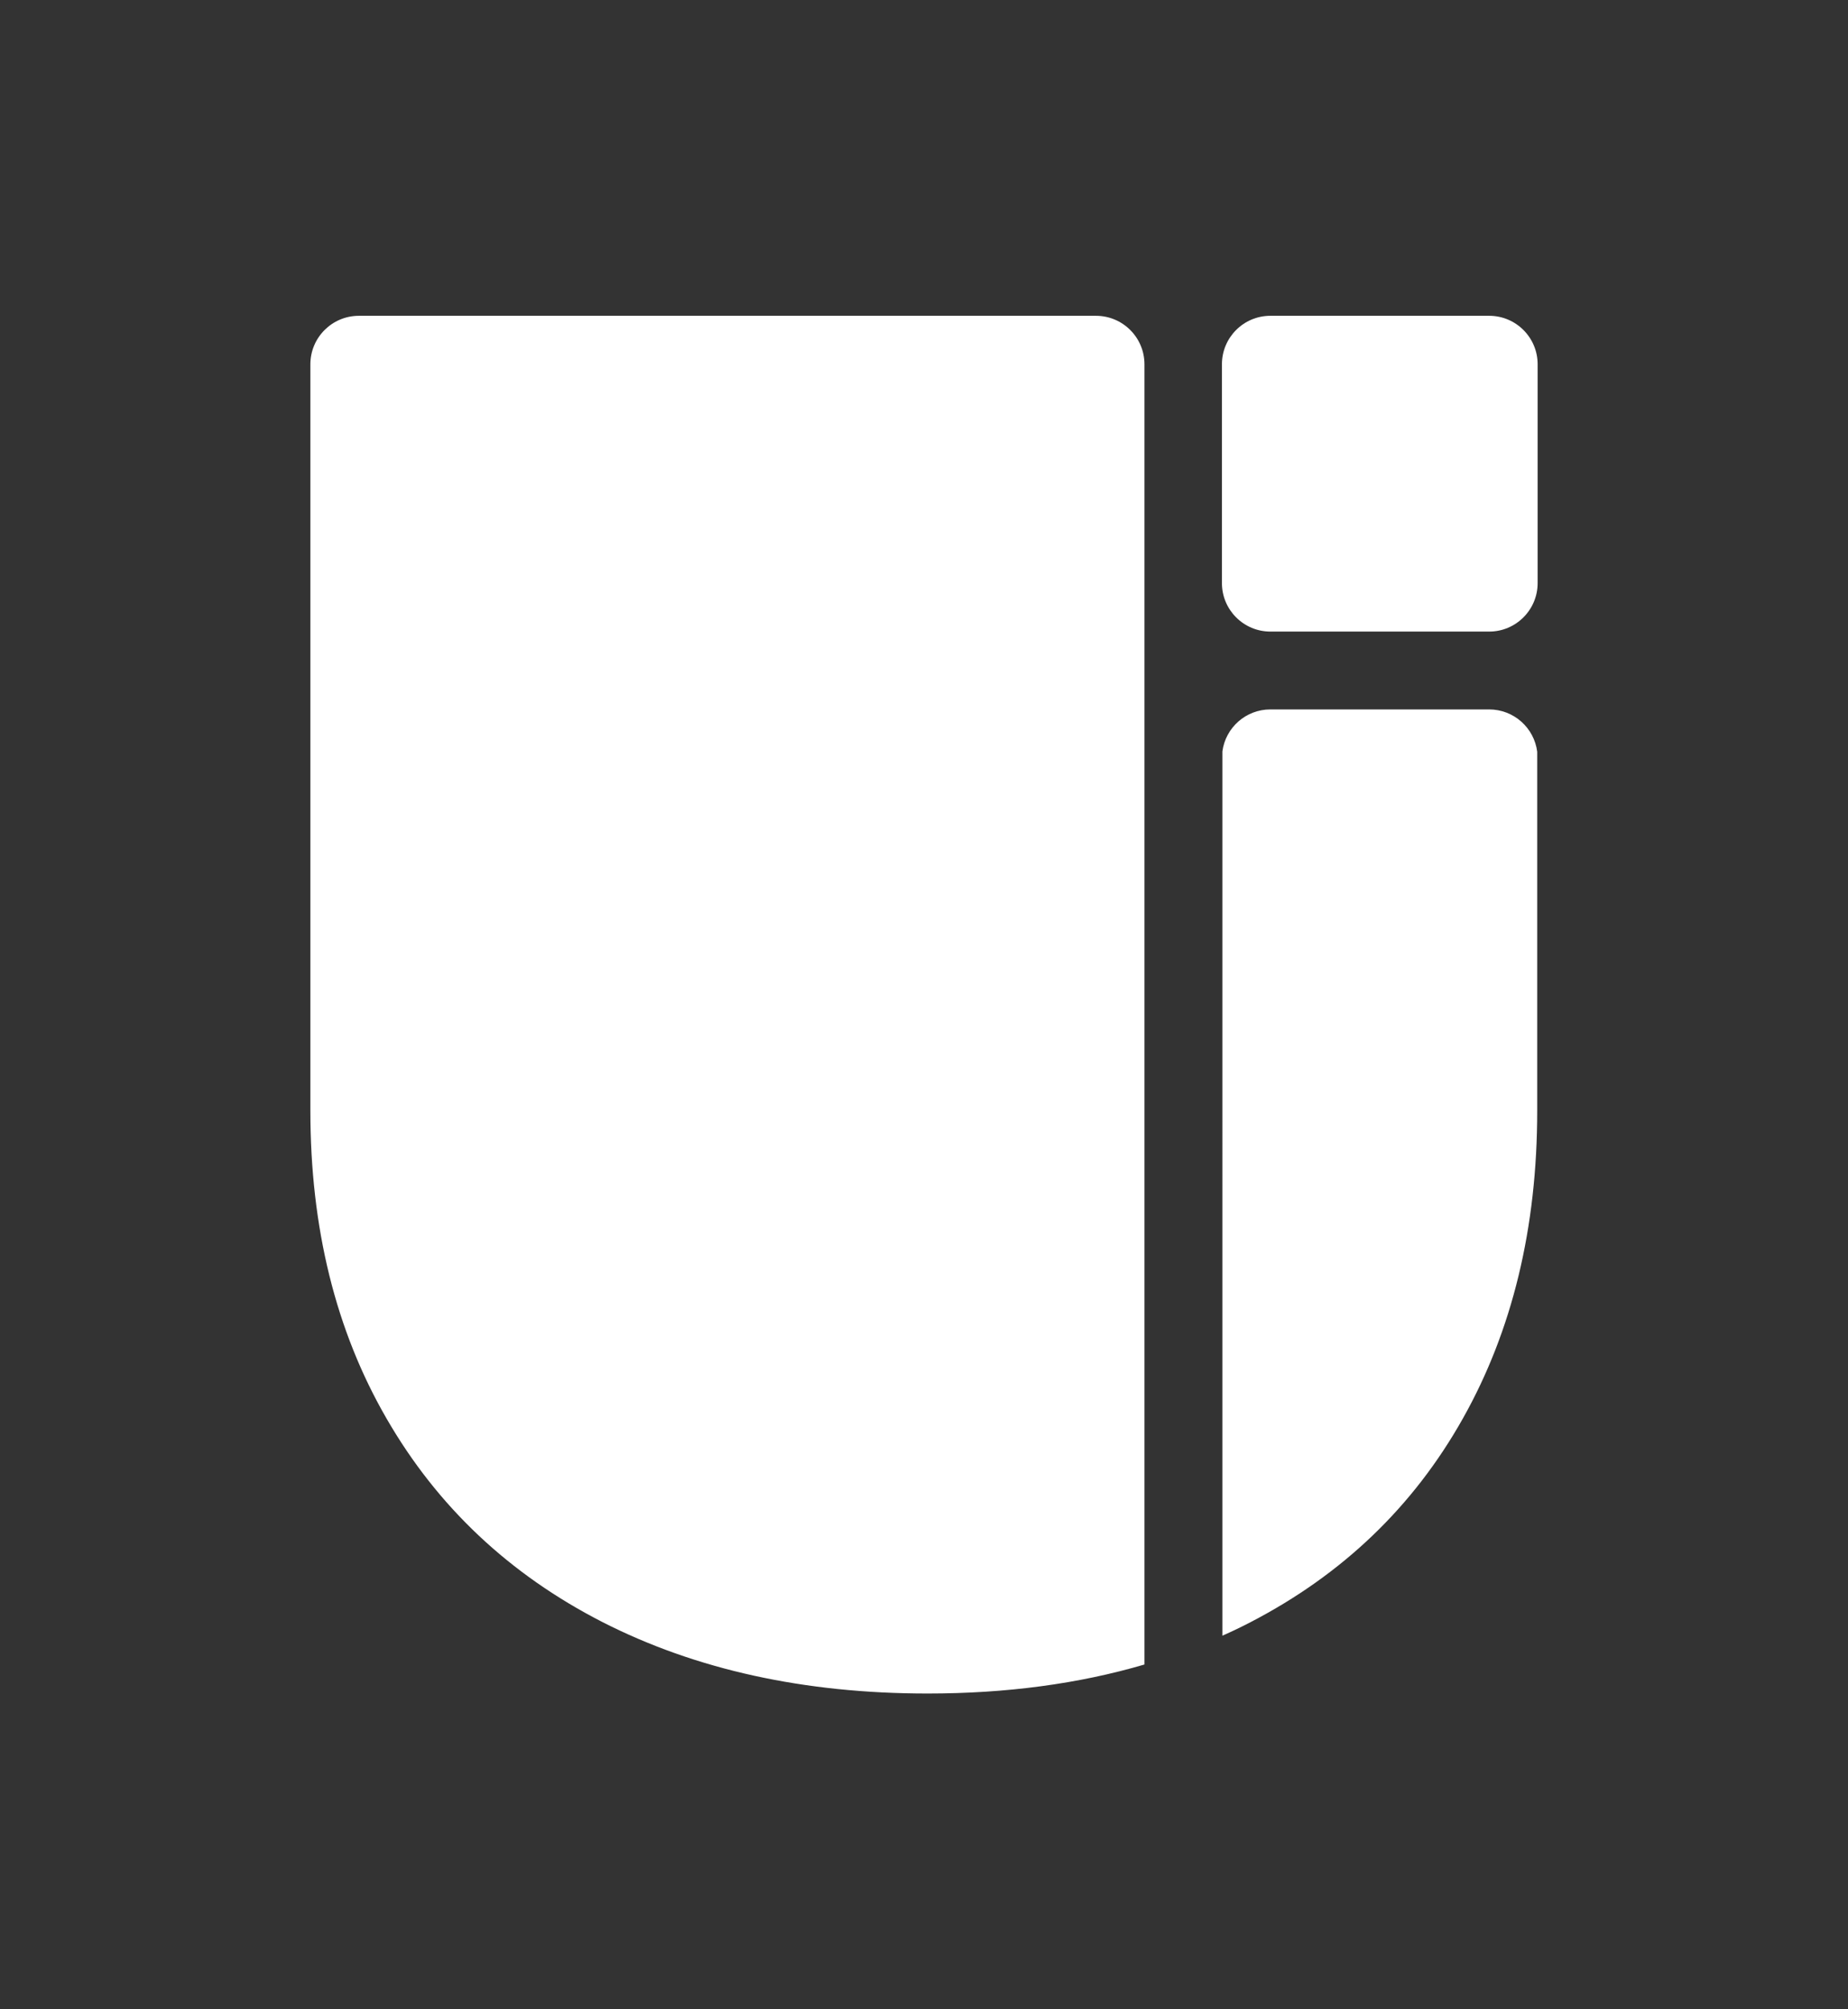
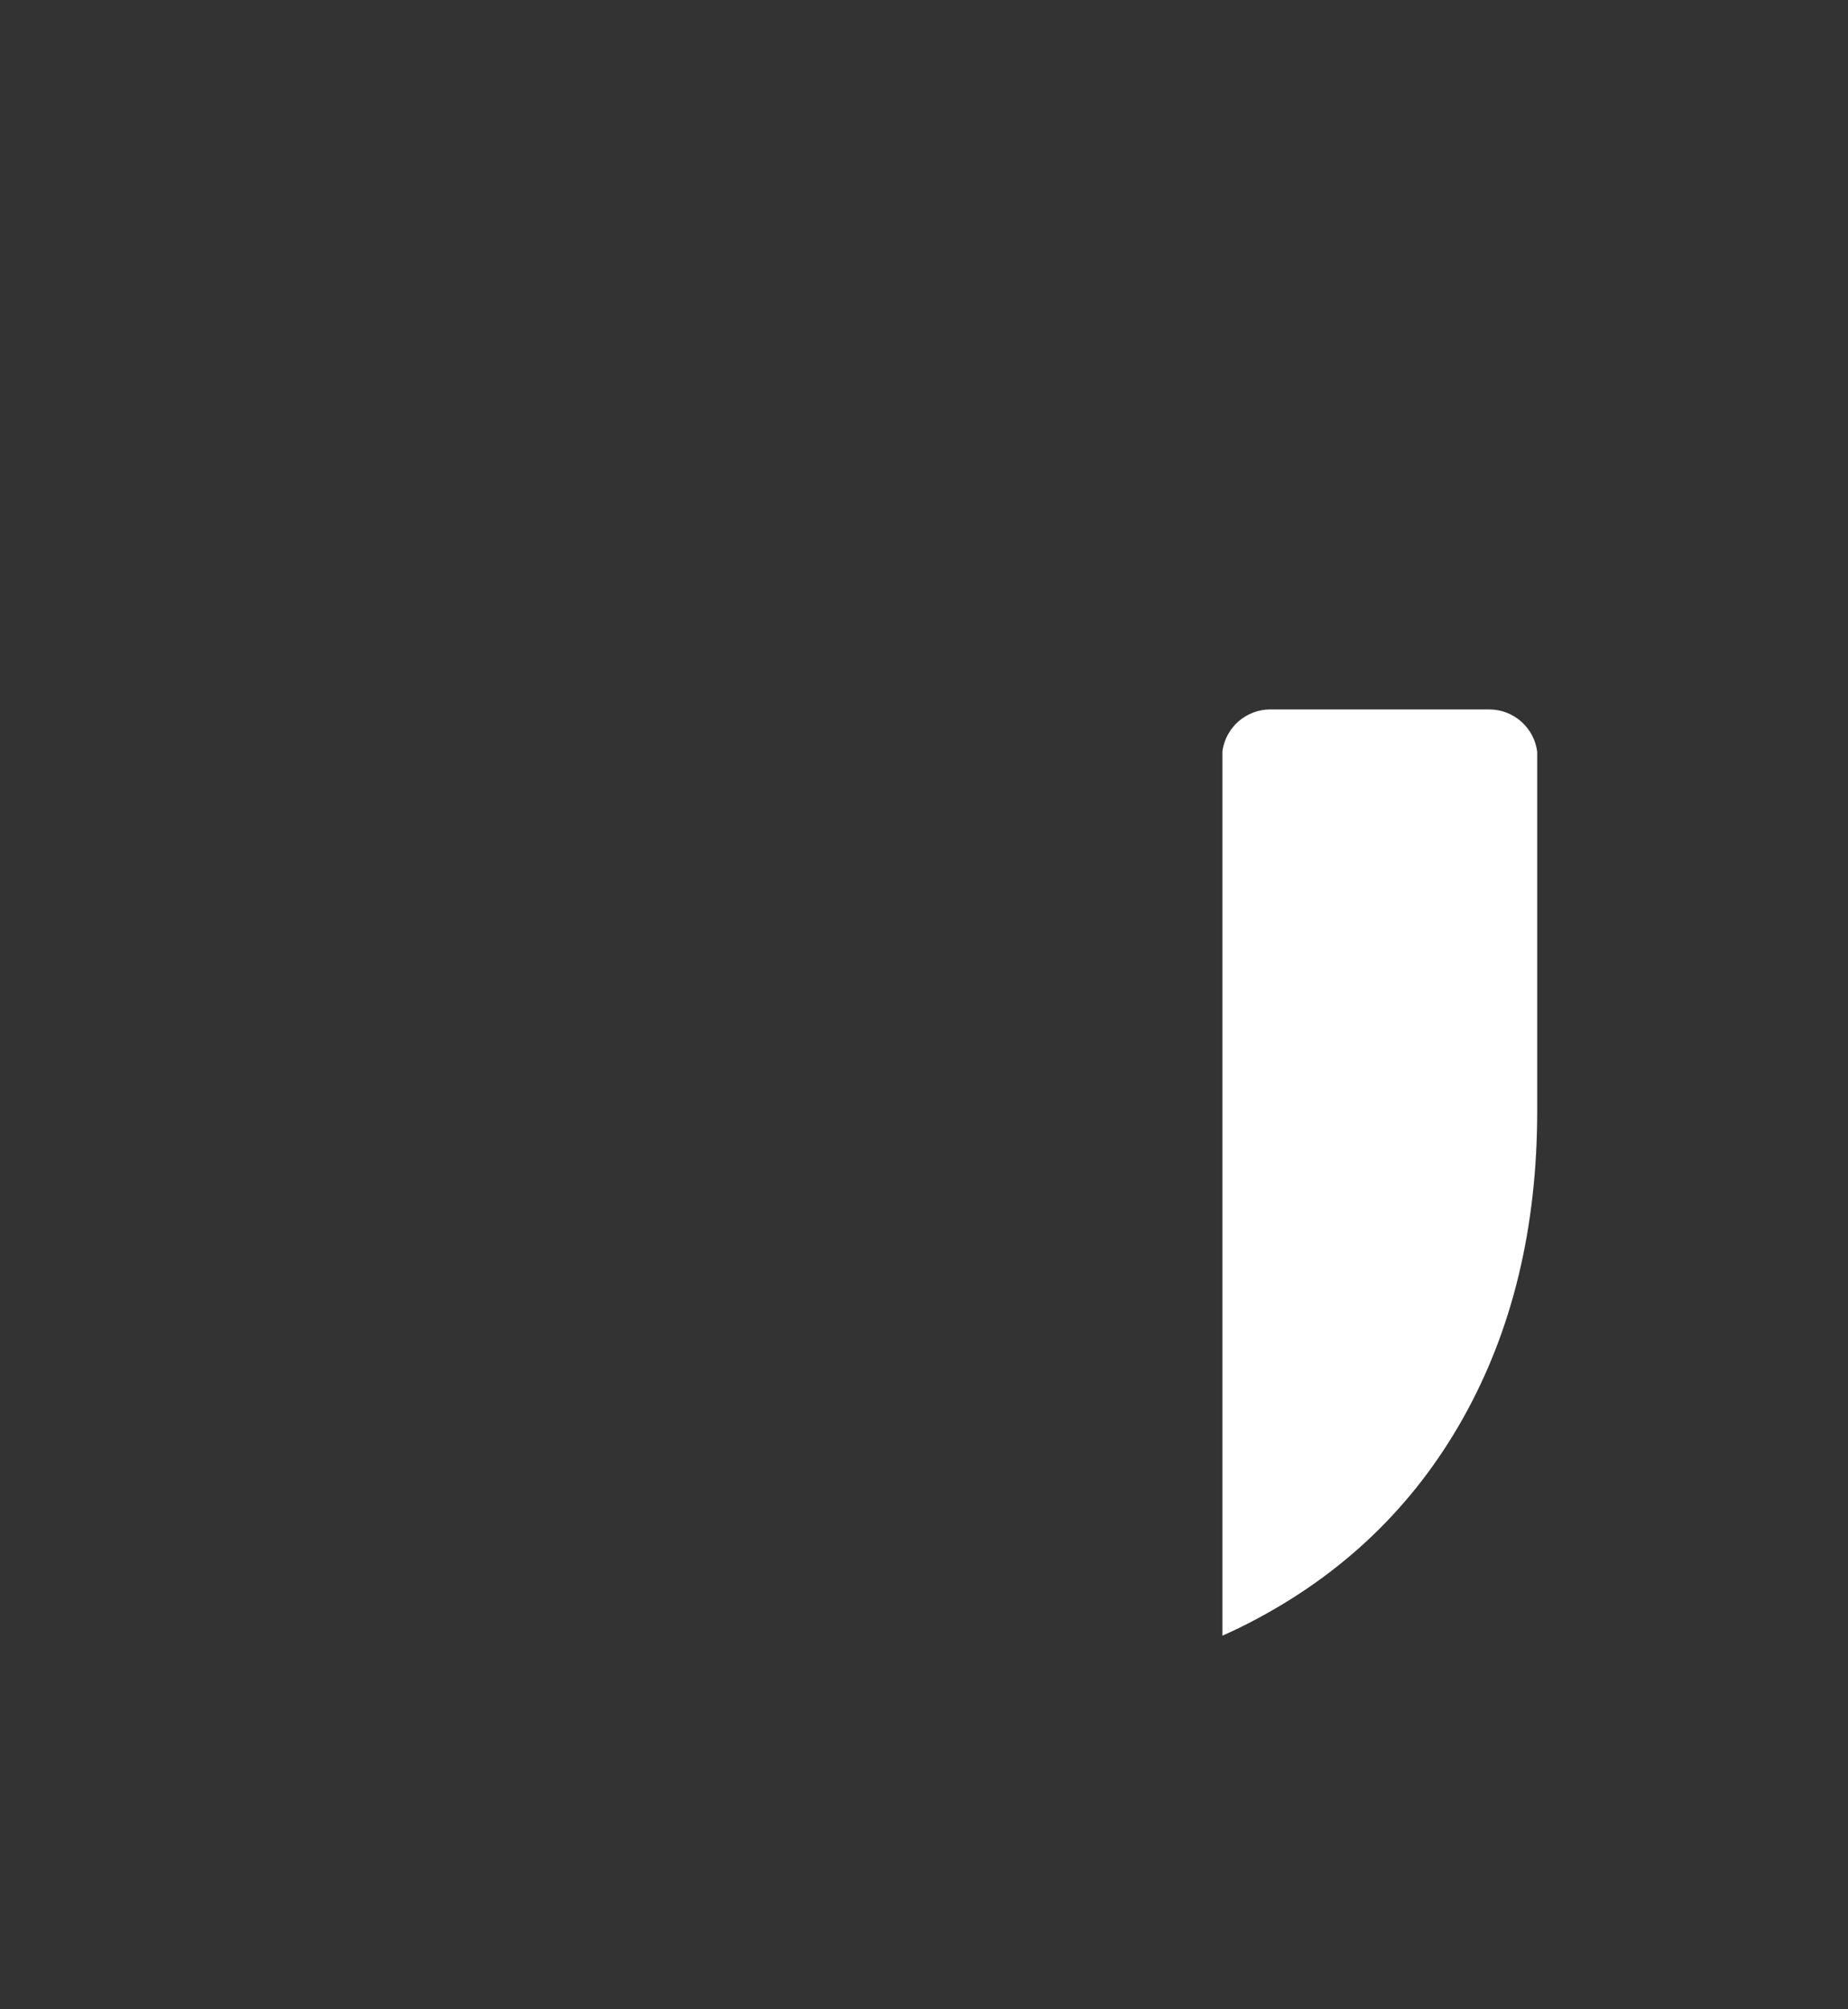
<svg xmlns="http://www.w3.org/2000/svg" version="1.1" id="Layer_1" x="0px" y="0px" width="169.629px" height="184.381px" viewBox="0 0 169.629 184.381" enable-background="new 0 0 169.629 184.381" xml:space="preserve">
  <rect x="0" y="0" width="169.629" height="184.381" fill="#333333" stroke="none" />
  <g>
-     <path fill="#FFFFFF" d="M105.051,33.431v119.31c-6.046,1.776-12.688,2.663-19.906,2.663c-11.323,0-21.28-2.19-29.847-6.557   c-8.544-4.374-15.155-10.594-19.82-18.683c-4.673-8.079-6.989-17.502-6.989-28.244V33.431c0-2.458,1.995-4.452,4.453-4.452h67.657   C103.057,28.979,105.051,30.973,105.051,33.431z" />
-     <path fill="#FFFFFF" d="M141.102,68.986v32.934c0,10.742-2.276,20.165-6.823,28.244c-4.546,8.089-11.041,14.309-19.474,18.683   c-0.857,0.447-1.721,0.863-2.6,1.248V68.947c0.29-2.175,2.151-3.848,4.404-3.848h20.079   C138.959,65.1,140.826,66.796,141.102,68.986z" />
-     <path fill="#FFFFFF" d="M141.141,53.505c0,2.458-1.993,4.451-4.452,4.451h-20.077c-2.459,0-4.45-1.993-4.45-4.451V33.429   c0-2.458,1.991-4.451,4.45-4.451h20.077c2.459,0,4.452,1.993,4.452,4.451V53.505z" />
+     <path fill="#FFFFFF" d="M141.102,68.986v32.934c0,10.742-2.276,20.165-6.823,28.244c-4.546,8.089-11.041,14.309-19.474,18.683   c-0.857,0.447-1.721,0.863-2.6,1.248V68.947c0.29-2.175,2.151-3.848,4.404-3.848h20.079   C138.959,65.1,140.826,66.796,141.102,68.986" />
  </g>
</svg>